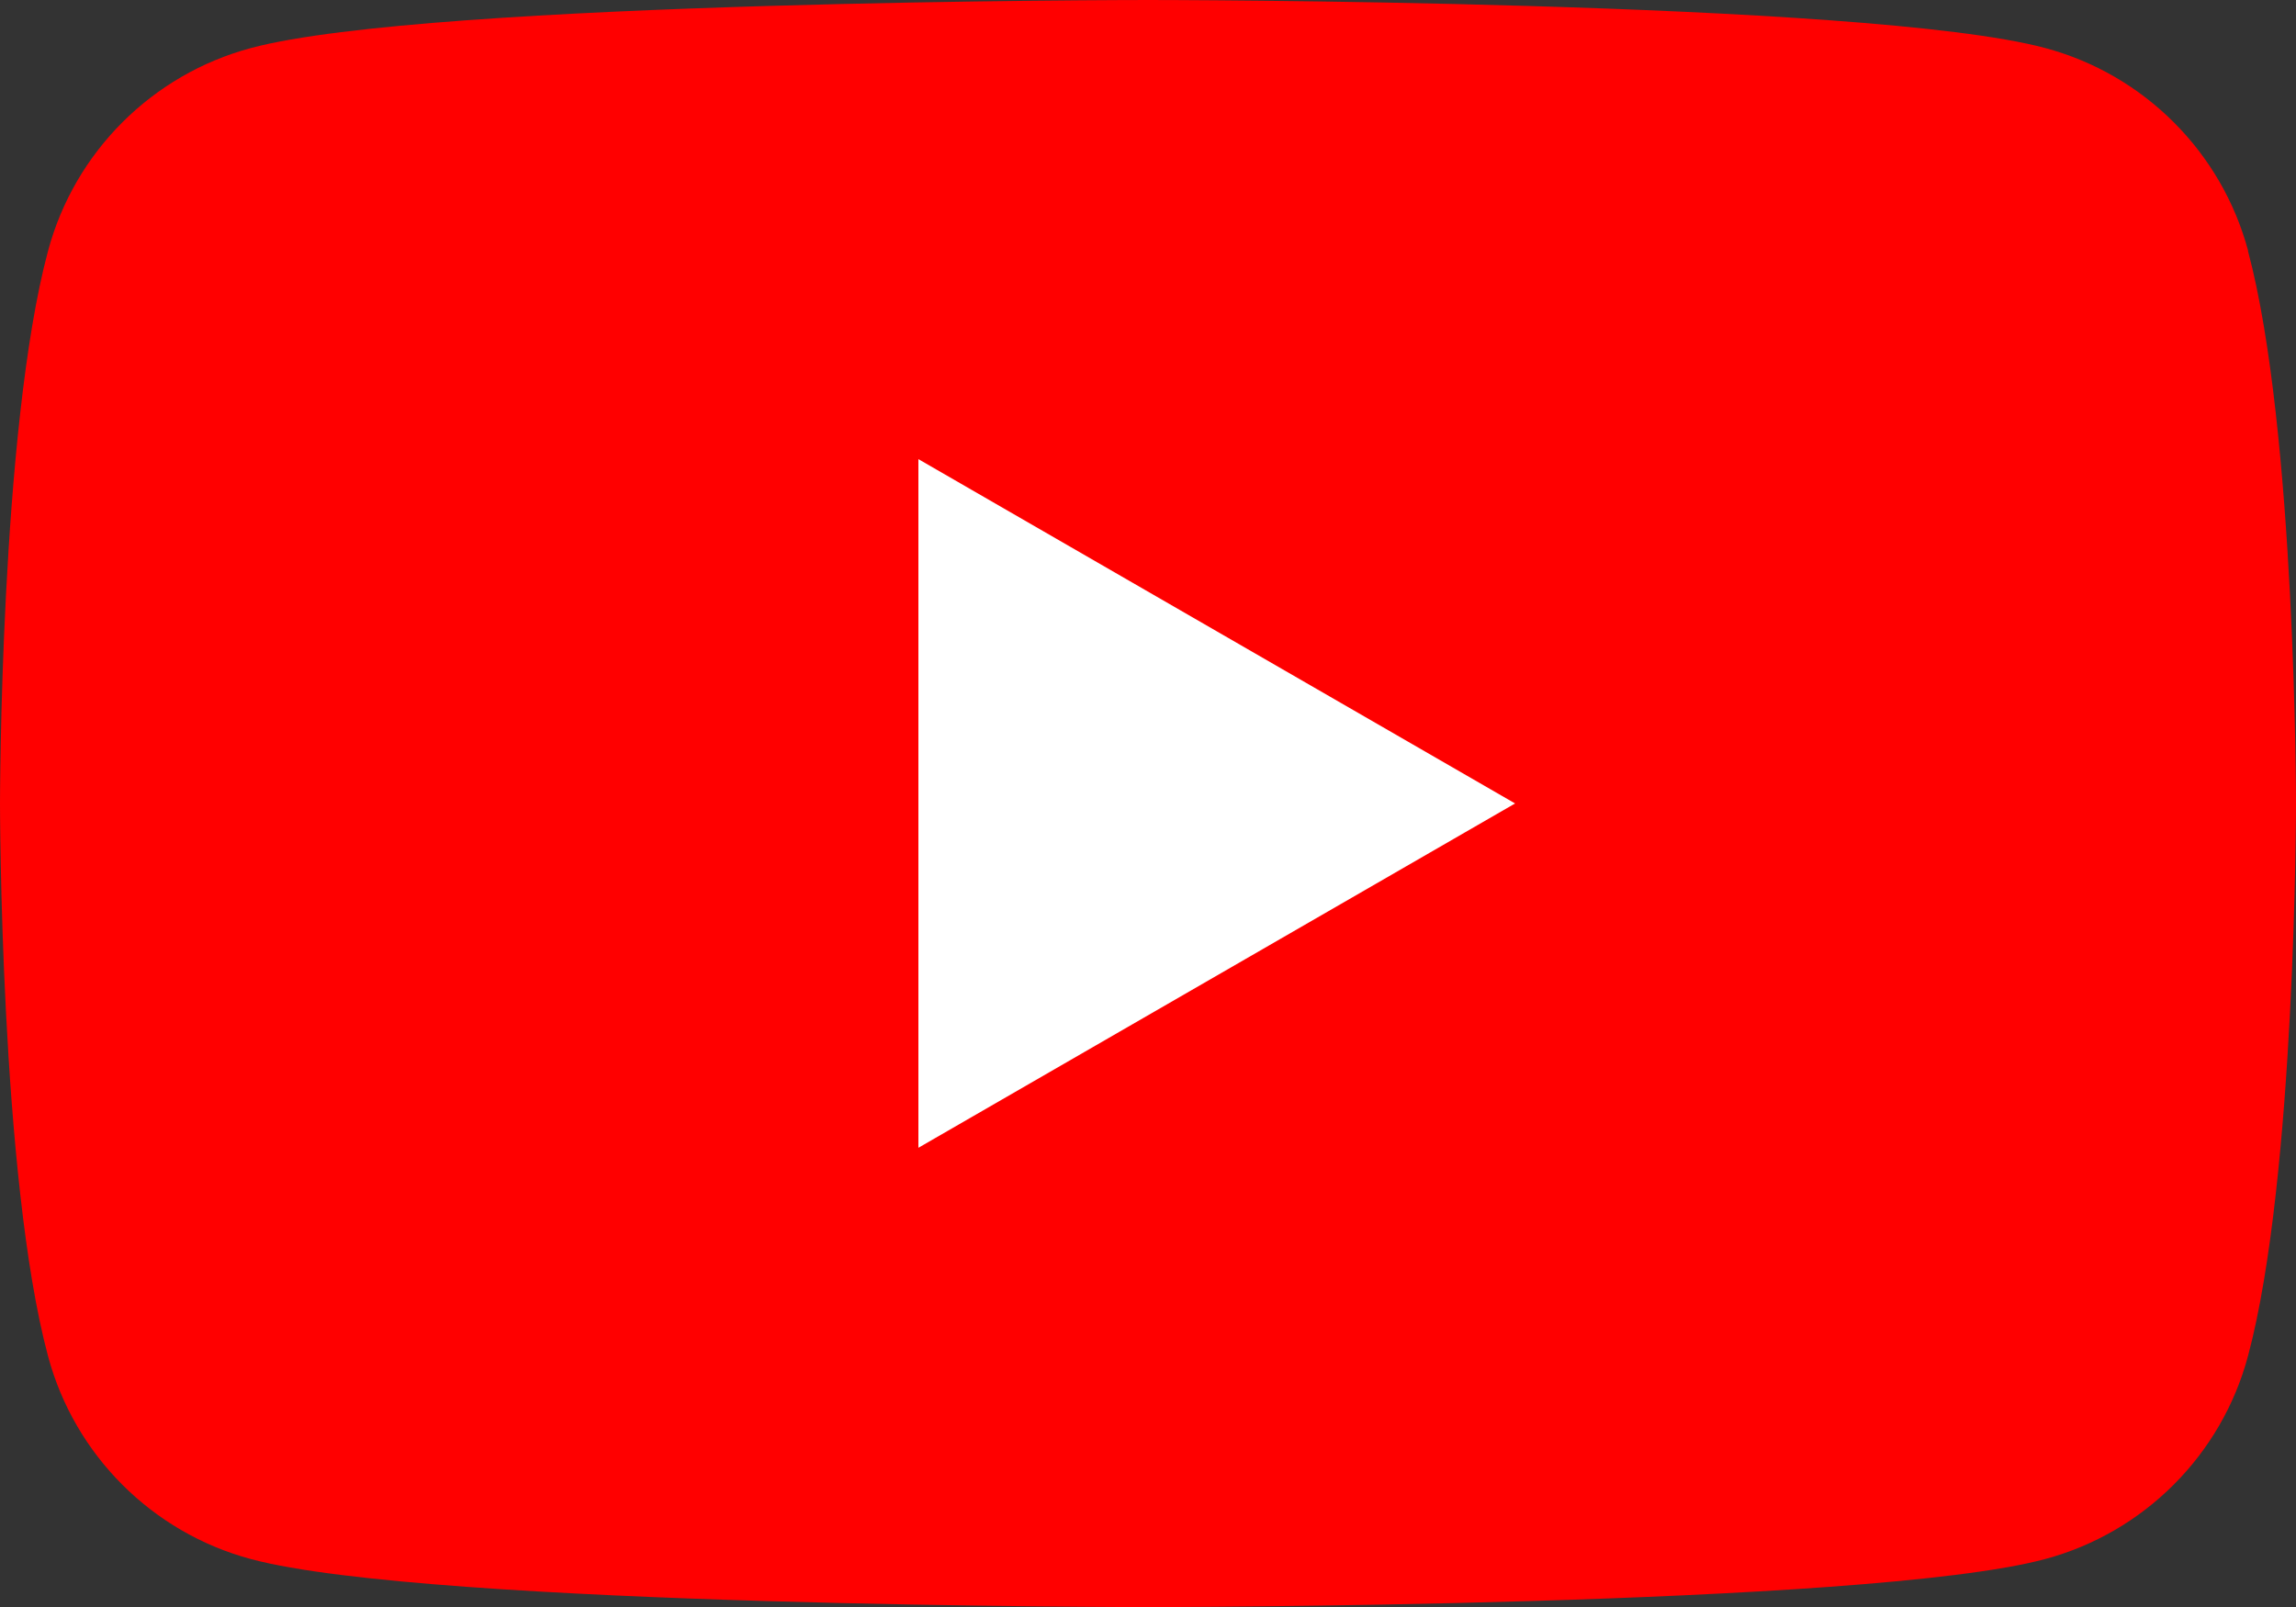
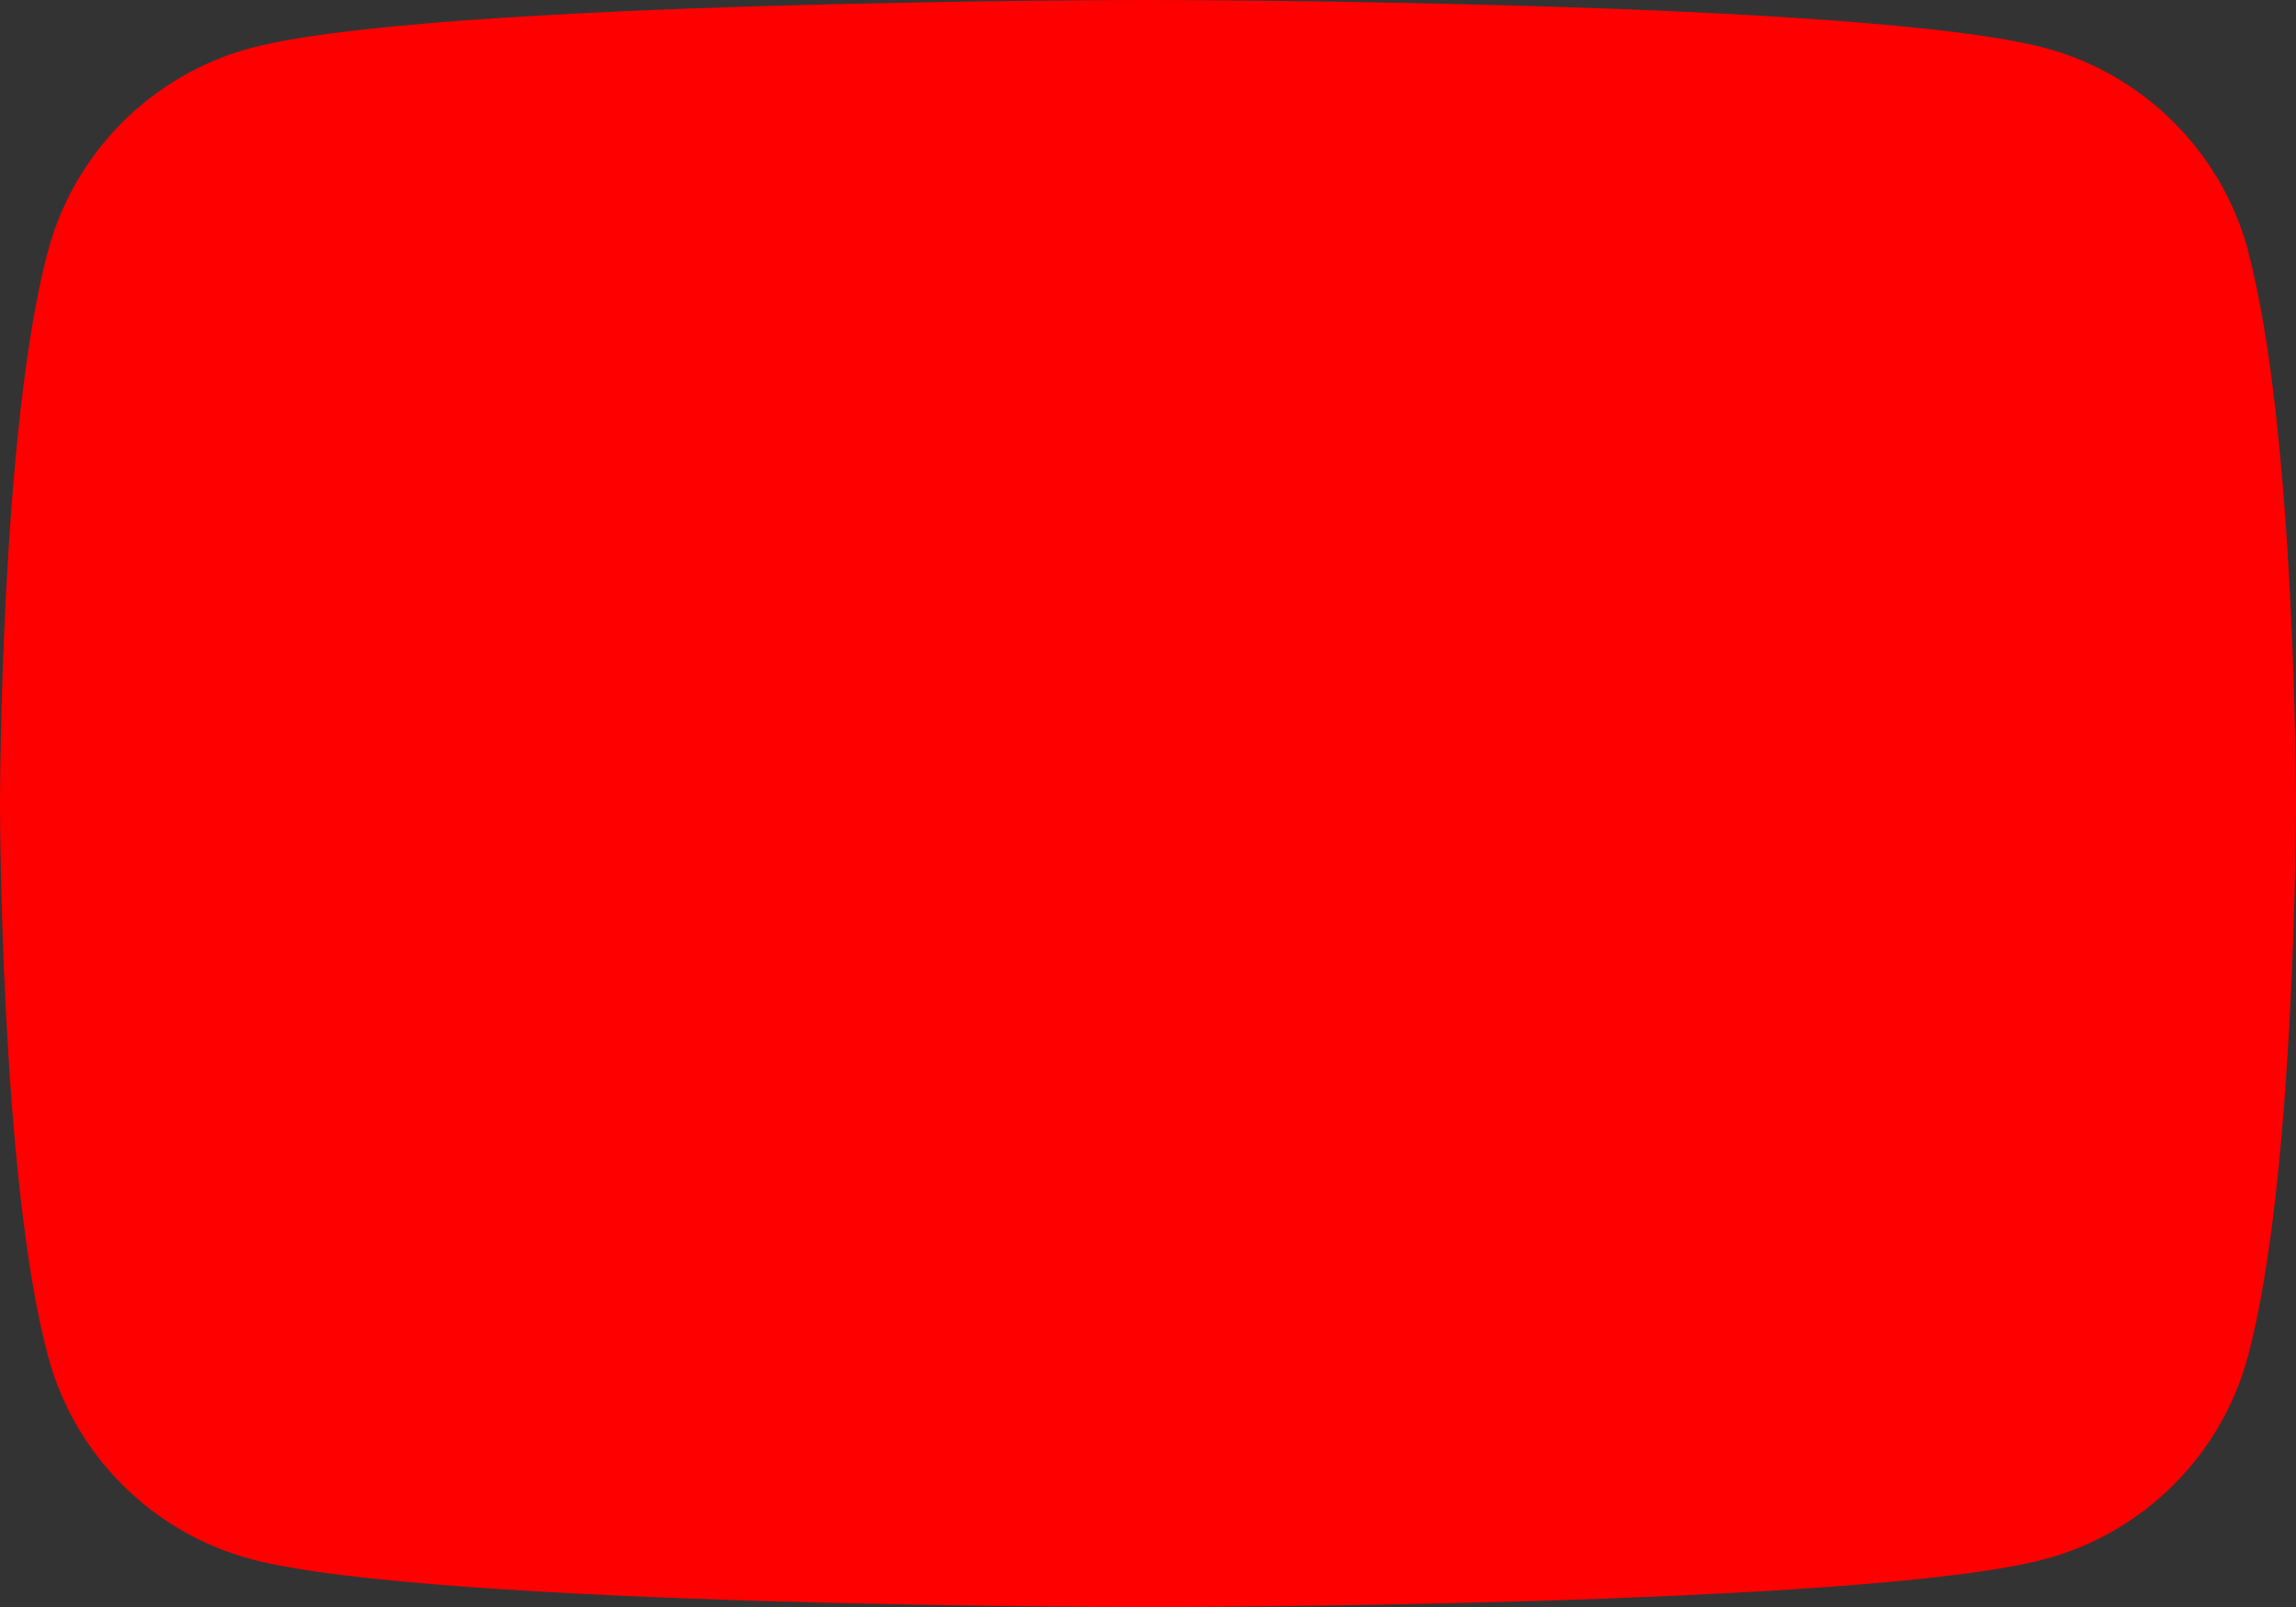
<svg xmlns="http://www.w3.org/2000/svg" width="60" height="42" viewBox="0 0 60 42" fill="none">
  <rect x="0" y="0" width="60" height="42" fill="#333333" stroke="none" />
  <g clip-path="url(#clip0_2214_16990)">
    <path d="M58.75 6.559C58.059 3.976 56.029 1.946 53.446 1.255C48.764 0 30 0 30 0C30 0 11.236 0 6.559 1.255C3.976 1.946 1.946 3.976 1.255 6.559C0 11.236 0 21.001 0 21.001C0 21.001 0 30.766 1.255 35.443C1.946 38.026 3.976 40.056 6.559 40.748C11.236 42.002 30 42.002 30 42.002C30 42.002 48.764 42.002 53.441 40.748C56.024 40.056 58.054 38.026 58.745 35.443C60 30.766 60 21.001 60 21.001C60 21.001 60 11.236 58.745 6.559H58.75Z" fill="#FF0000" />
-     <path d="M24 29.998L39.593 20.999L24 12V29.998Z" fill="white" />
  </g>
  <defs>
    <clipPath id="clip0_2214_16990">
      <rect width="60" height="42.002" fill="white" />
    </clipPath>
  </defs>
</svg>